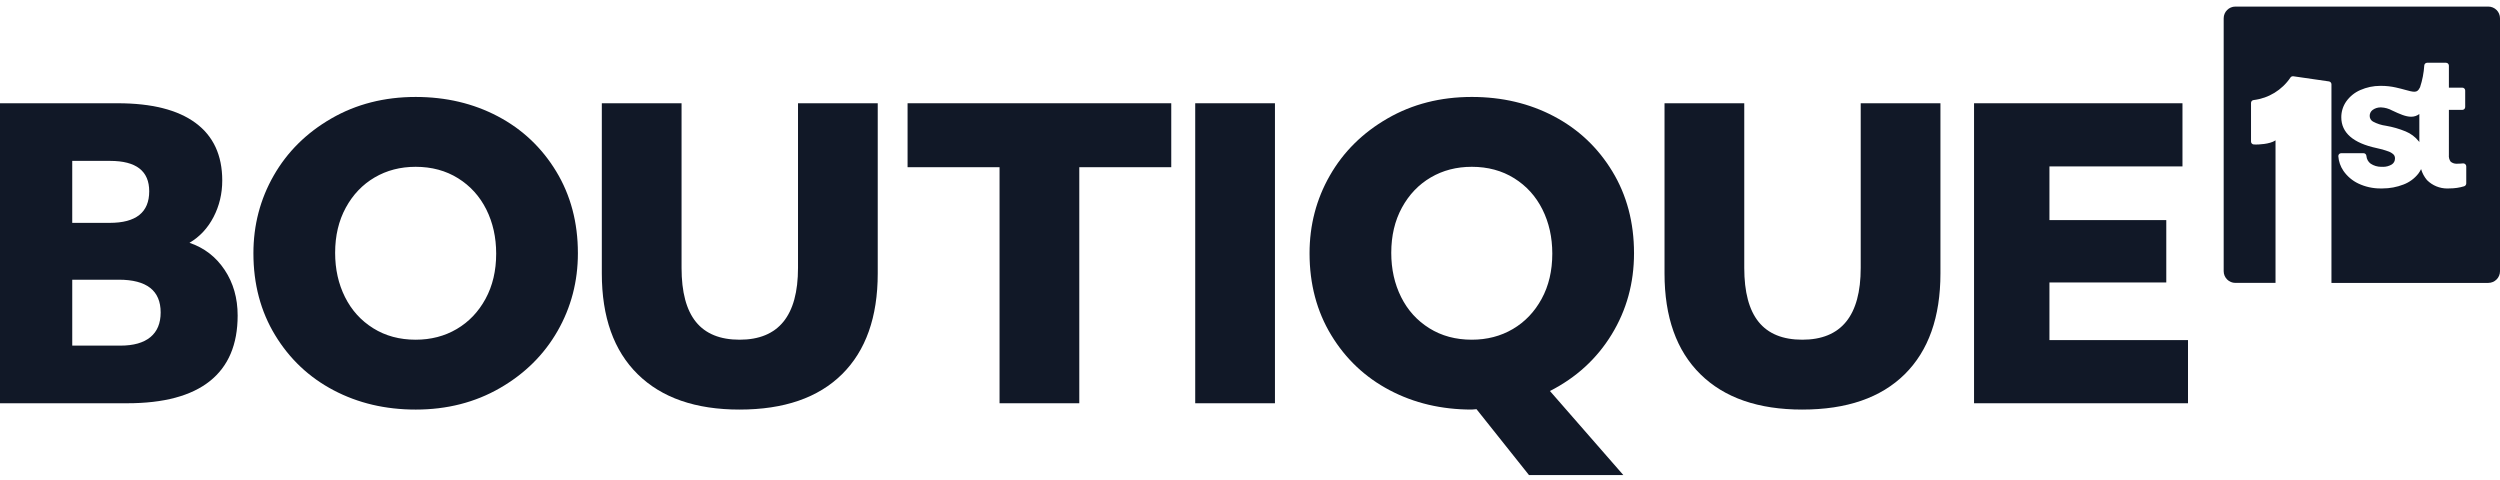
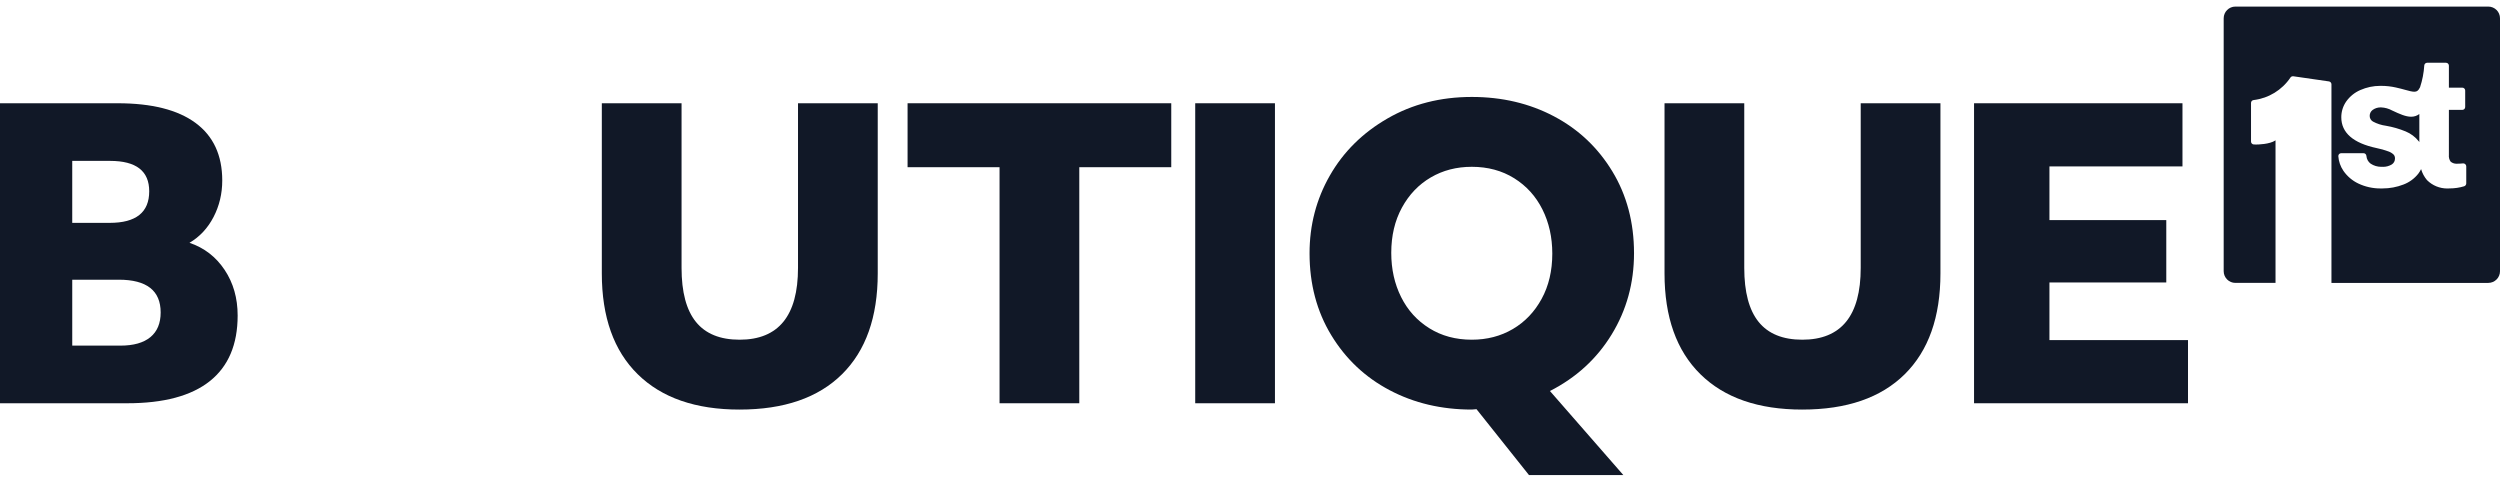
<svg xmlns="http://www.w3.org/2000/svg" id="b" viewBox="0 0 380 73">
  <defs>
    <style>.d{fill:#111827;}</style>
  </defs>
  <path class="d" d="m0,15.695h17.881c5.199,0,9.15.999,11.85,2.996,2.701,1.997,4.051,4.912,4.051,8.747,0,1.997-.441,3.845-1.32,5.542-.881,1.698-2.1,3.006-3.66,3.925,2.24.761,4.02,2.133,5.34,4.114,1.32,1.982,1.98,4.296,1.98,6.939,0,4.405-1.41,7.729-4.23,9.973-2.82,2.242-7.01,3.363-12.57,3.363H0V15.695Zm10.98,18.18h5.701c3.998,0,6-1.6,6-4.8,0-3.08-1.98-4.62-5.941-4.62h-5.76v9.42Zm0,18.66h7.32c2,0,3.52-.43,4.561-1.29,1.039-.86,1.559-2.109,1.559-3.75,0-3.32-2.119-4.98-6.359-4.98h-7.08v10.021Z" />
-   <path class="d" d="m63.179,62.255c-4.6,0-8.76-.979-12.48-2.94-3.719-1.959-6.68-4.749-8.879-8.369-2.201-3.62-3.301-7.771-3.301-12.45,0-4.28,1.029-8.22,3.09-11.82,2.061-3.6,4.98-6.489,8.76-8.67,3.781-2.18,8.051-3.27,12.811-3.27,4.6,0,8.76.98,12.48,2.939,3.719,1.96,6.68,4.75,8.879,8.37,2.199,3.621,3.301,7.77,3.301,12.45,0,4.28-1.031,8.22-3.09,11.819-2.061,3.601-4.98,6.491-8.76,8.671-3.781,2.181-8.051,3.27-12.811,3.27Zm0-10.62c2.32,0,4.4-.54,6.24-1.62s3.301-2.609,4.381-4.59c1.078-1.979,1.619-4.27,1.619-6.87,0-2.479-.5-4.719-1.5-6.72-1-2-2.43-3.579-4.291-4.74-1.859-1.159-4.01-1.74-6.449-1.74-2.32,0-4.4.54-6.24,1.62s-3.299,2.61-4.379,4.59c-1.08,1.98-1.621,4.271-1.621,6.87,0,2.481.5,4.721,1.5,6.721s2.43,3.58,4.291,4.739c1.859,1.161,4.01,1.74,6.449,1.74Z" />
  <path class="d" d="m112.416,62.255c-6.68,0-11.84-1.79-15.48-5.37-3.641-3.579-5.459-8.689-5.459-15.33V15.695h12.119v25.02c0,3.681.73,6.42,2.189,8.22,1.461,1.801,3.67,2.7,6.631,2.7,5.92,0,8.881-3.64,8.881-10.92V15.695h12.119v25.859c0,6.641-1.811,11.751-5.43,15.33-3.621,3.58-8.811,5.37-15.57,5.37Z" />
  <path class="d" d="m151.931,25.415h-13.98v-9.72h40.08v9.72h-13.979v35.88h-12.121V25.415Z" />
  <path class="d" d="m181.673,15.695h12.119v45.6h-12.119V15.695Z" />
  <path class="d" d="m232.41,72.215l-7.98-10.02c-.119,0-.24.009-.359.029-.121.02-.24.03-.359.03-4.602,0-8.762-.979-12.48-2.94-3.721-1.959-6.682-4.749-8.881-8.369s-3.299-7.771-3.299-12.45c0-4.28,1.029-8.22,3.09-11.82,2.059-3.6,4.979-6.489,8.76-8.67,3.779-2.18,8.049-3.27,12.811-3.27,4.598,0,8.76.98,12.479,2.939,3.721,1.96,6.68,4.75,8.881,8.37,2.199,3.621,3.299,7.77,3.299,12.45,0,4.521-1.129,8.631-3.389,12.33-2.26,3.7-5.391,6.569-9.391,8.609l11.16,12.78h-14.34Zm-8.699-20.58c2.318,0,4.398-.54,6.238-1.62s3.301-2.609,4.381-4.59c1.08-1.979,1.619-4.27,1.619-6.87,0-2.479-.5-4.719-1.5-6.72-1-2-2.43-3.579-4.289-4.74-1.859-1.159-4.01-1.74-6.449-1.74-2.32,0-4.402.54-6.24,1.62-1.842,1.08-3.301,2.61-4.381,4.59-1.08,1.98-1.619,4.271-1.619,6.87,0,2.481.5,4.721,1.5,6.721.998,2,2.43,3.58,4.289,4.739,1.859,1.161,4.01,1.74,6.451,1.74Z" />
  <path class="d" d="m273.947,62.255c-6.68,0-11.84-1.79-15.48-5.37-3.641-3.579-5.459-8.689-5.459-15.33V15.695h12.119v25.02c0,3.681.73,6.42,2.189,8.22,1.461,1.801,3.67,2.7,6.631,2.7,5.92,0,8.881-3.64,8.881-10.92V15.695h12.119v25.859c0,6.641-1.811,11.751-5.43,15.33-3.621,3.58-8.811,5.37-15.57,5.37Z" />
  <path class="d" d="m300.054,15.695h31.682v9.6h-20.221v8.16h17.76v9.479h-17.76v8.761h21.061v9.6h-32.521V15.695Z" />
  <g id="c">
    <path class="d" d="m354.381,43V12.81c0-.217-.163-.404-.378-.435,0,0-5.437-.786-5.443-.786-.202,0-.333.074-.411.197-1.28,1.9-3.322,3.149-5.6,3.423-.218.017-.394.208-.394.435v5.875c.002.233.184.425.416.439.105.006.227.01.361.01.239,0,2.056-.021,2.948-.636v21.668h-6.1c-.981,0-1.78-.798-1.78-1.78V2.78c0-.982.799-1.78,1.78-1.78h38.441c.981,0,1.78.798,1.78,1.78v38.441c0,.982-.799,1.78-1.78,1.78h-23.84Zm13.627-17.294c.175.613.479,1.182.897,1.673.833.824,1.921,1.271,3.074,1.271.093,0,.288-.009.292-.009.826,0,1.566-.11,2.279-.327.195-.065.323-.243.321-.444v-2.576c.001-.121-.046-.237-.132-.324-.087-.087-.201-.136-.324-.137-.317.033-.582.049-.846.049-.1.005-.143.007-.186.007-.316,0-.627-.109-.875-.308-.209-.275-.319-.657-.277-1.046l.001-6.831h2.04c.241,0,.437-.196.437-.437v-2.508c0-.241-.196-.436-.437-.436h-2.04v-3.344c0-.241-.196-.438-.438-.438h-2.868c-.228,0-.414.171-.435.396-.072,1.136-.289,2.253-.643,3.326-.271.562-.54.68-.883.68-.331 0-.782-.123-1.352-.28-.405-.111-.878-.241-1.436-.363-.722-.163-1.465-.246-2.208-.248l-.163-.001c-1.055,0-2.08.215-3.047.641-.855.372-1.592.971-2.133,1.733-.493.709-.751,1.54-.748,2.404,0,2.344,1.802,3.918,5.357,4.677.613.122,1.216.292,1.792.506.312.104.594.278.822.503.124.147.196.351.19.561.009.375-.168.712-.471.913-.394.241-.854.371-1.322.371l-.158-.005-.147.002c-.569,0-1.12-.165-1.596-.477-.379-.276-.618-.71-.65-1.187-.02-.232-.207-.405-.436-.409h-3.394c-.242,0-.439.196-.441.436.057.821.326,1.589.778,2.249.575.832,1.361,1.499,2.274,1.93,1.028.488,2.173.745,3.312.745l.365-.001c1.093,0,2.164-.201,3.182-.597.893-.338,1.677-.915,2.265-1.668.159-.212.294-.437.406-.672Zm-.349-4.221c-.527-.667-1.219-1.187-2.001-1.508-.957-.394-1.96-.683-2.979-.858-.704-.094-1.37-.31-1.99-.642-.304-.172-.495-.499-.496-.851-.007-.363.162-.705.452-.918.35-.25.763-.384,1.193-.384l.105.002c.578.026,1.151.187,1.656.465,1.188.56,2.083.952,2.894.952h0c.469,0,.88-.136,1.246-.412v4.268c-.027-.039-.053-.077-.082-.115Z" />
  </g>
</svg>